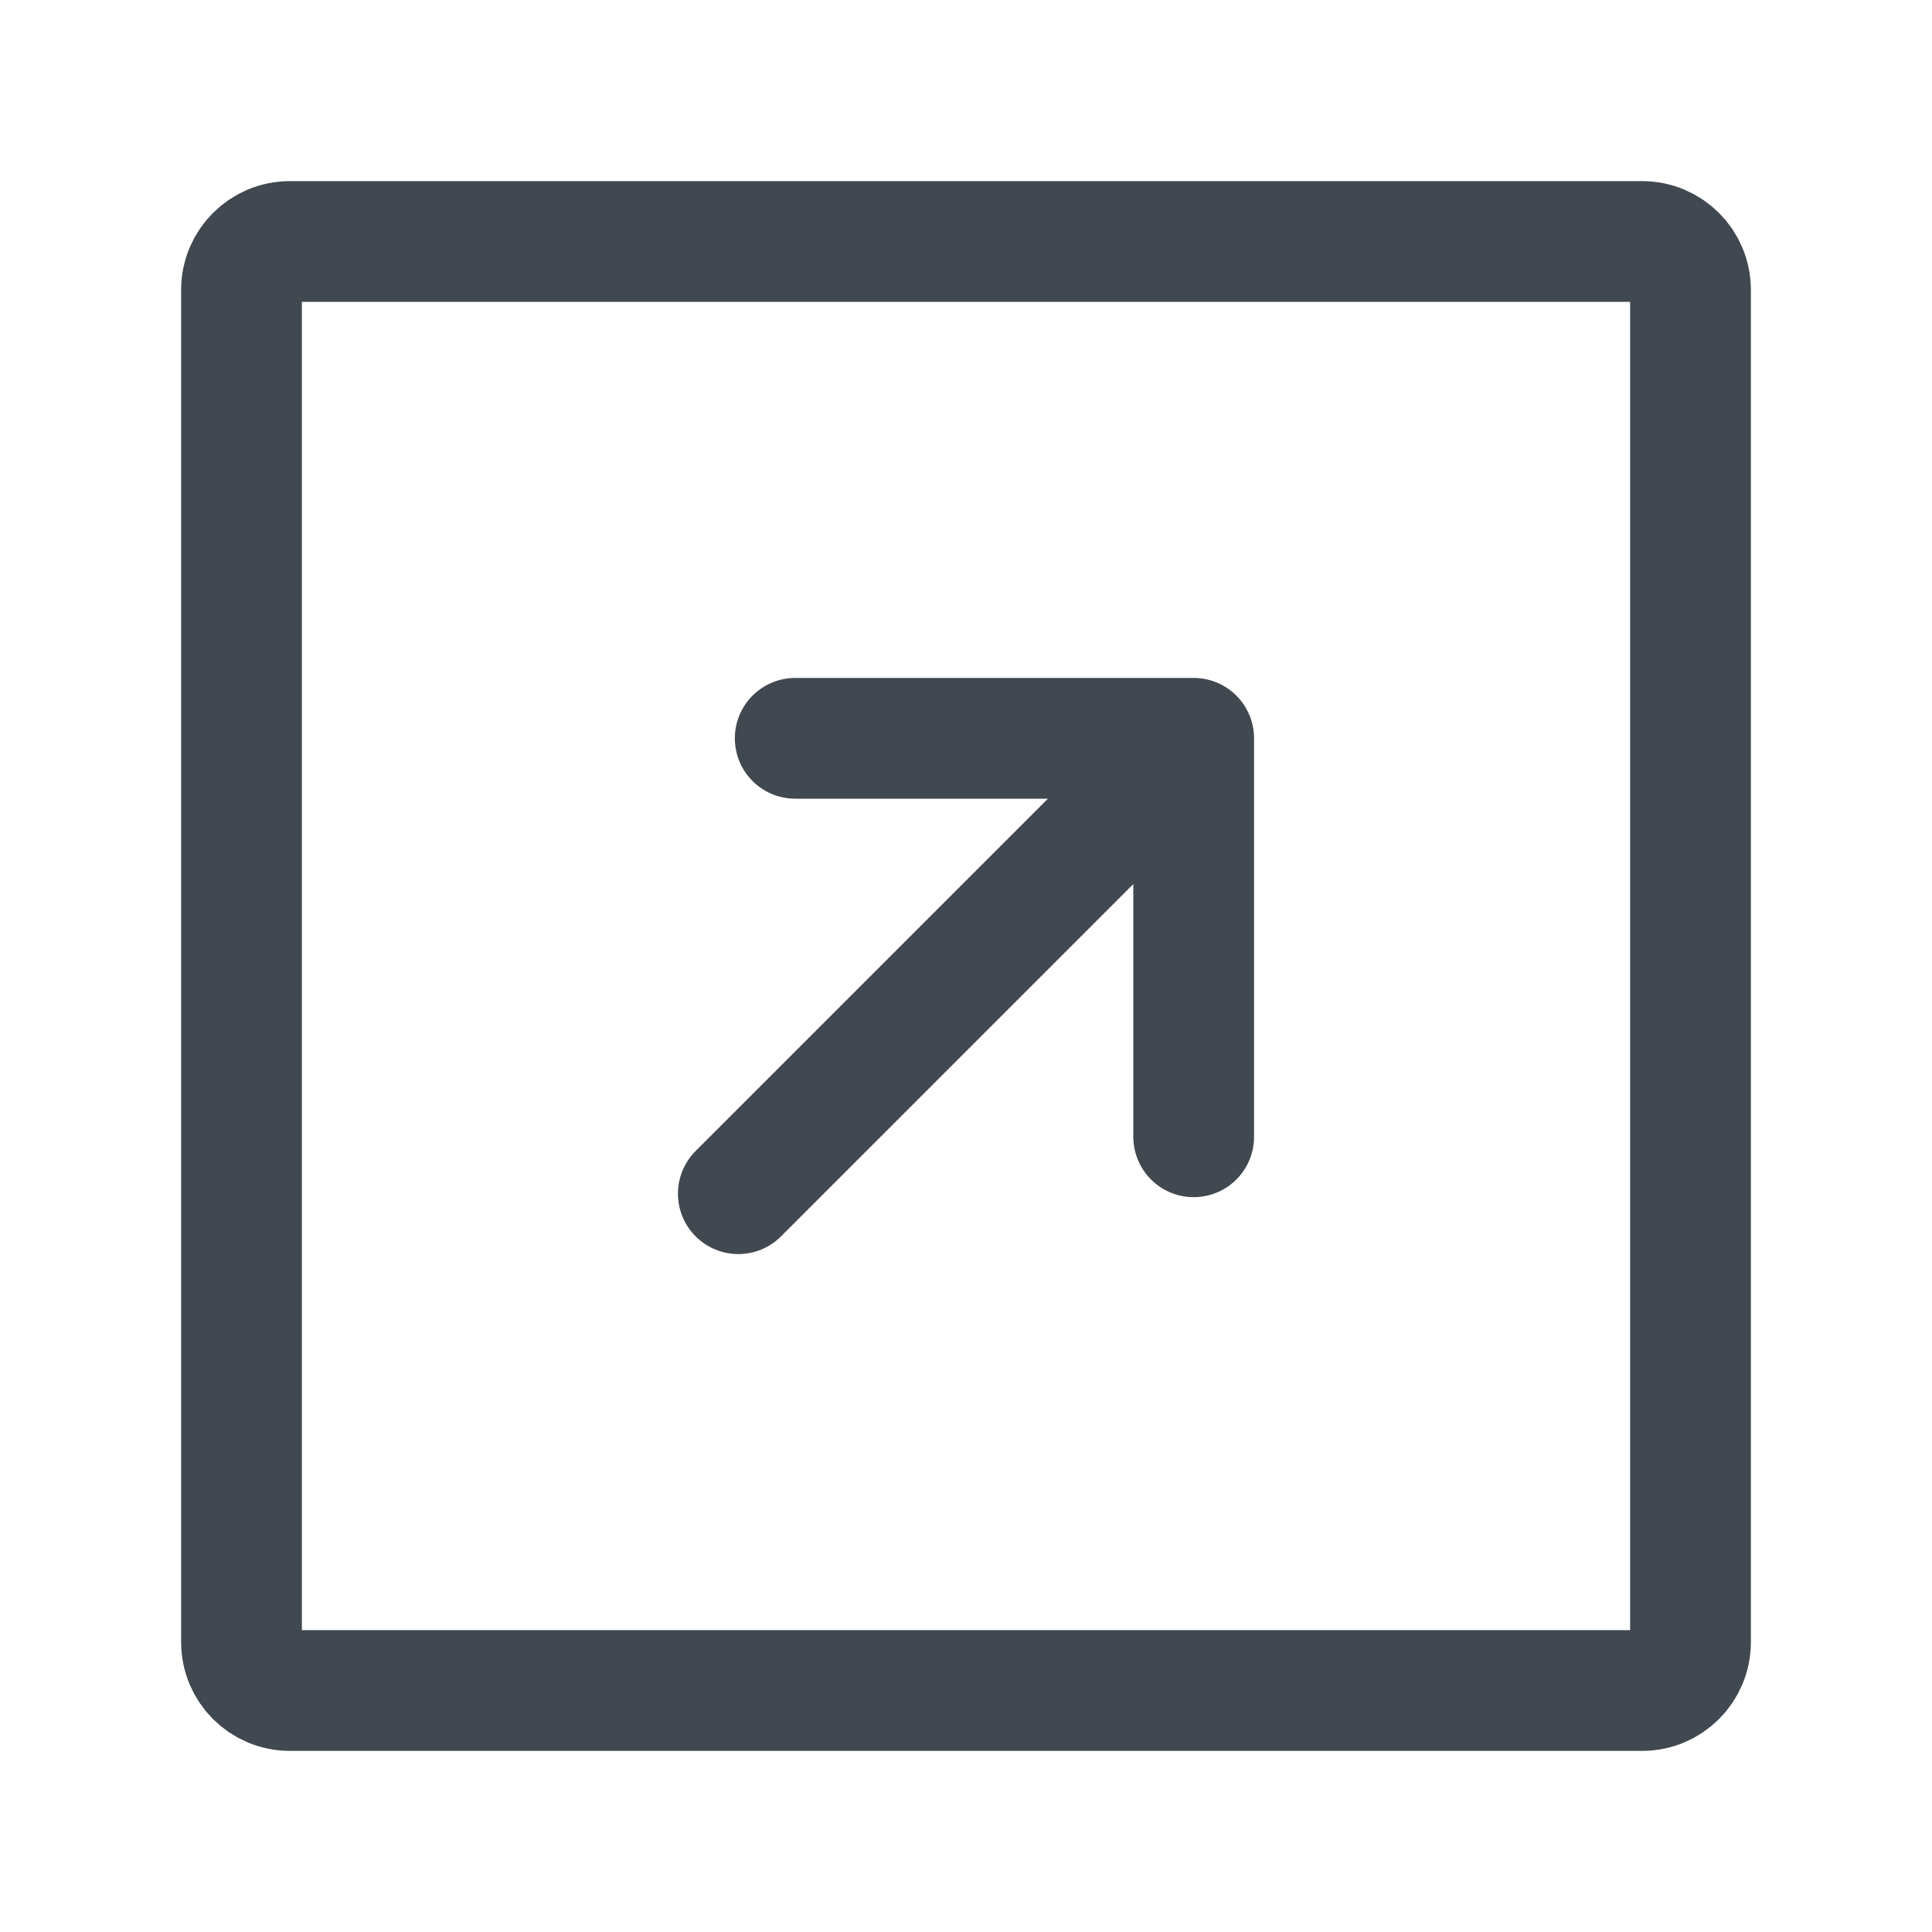
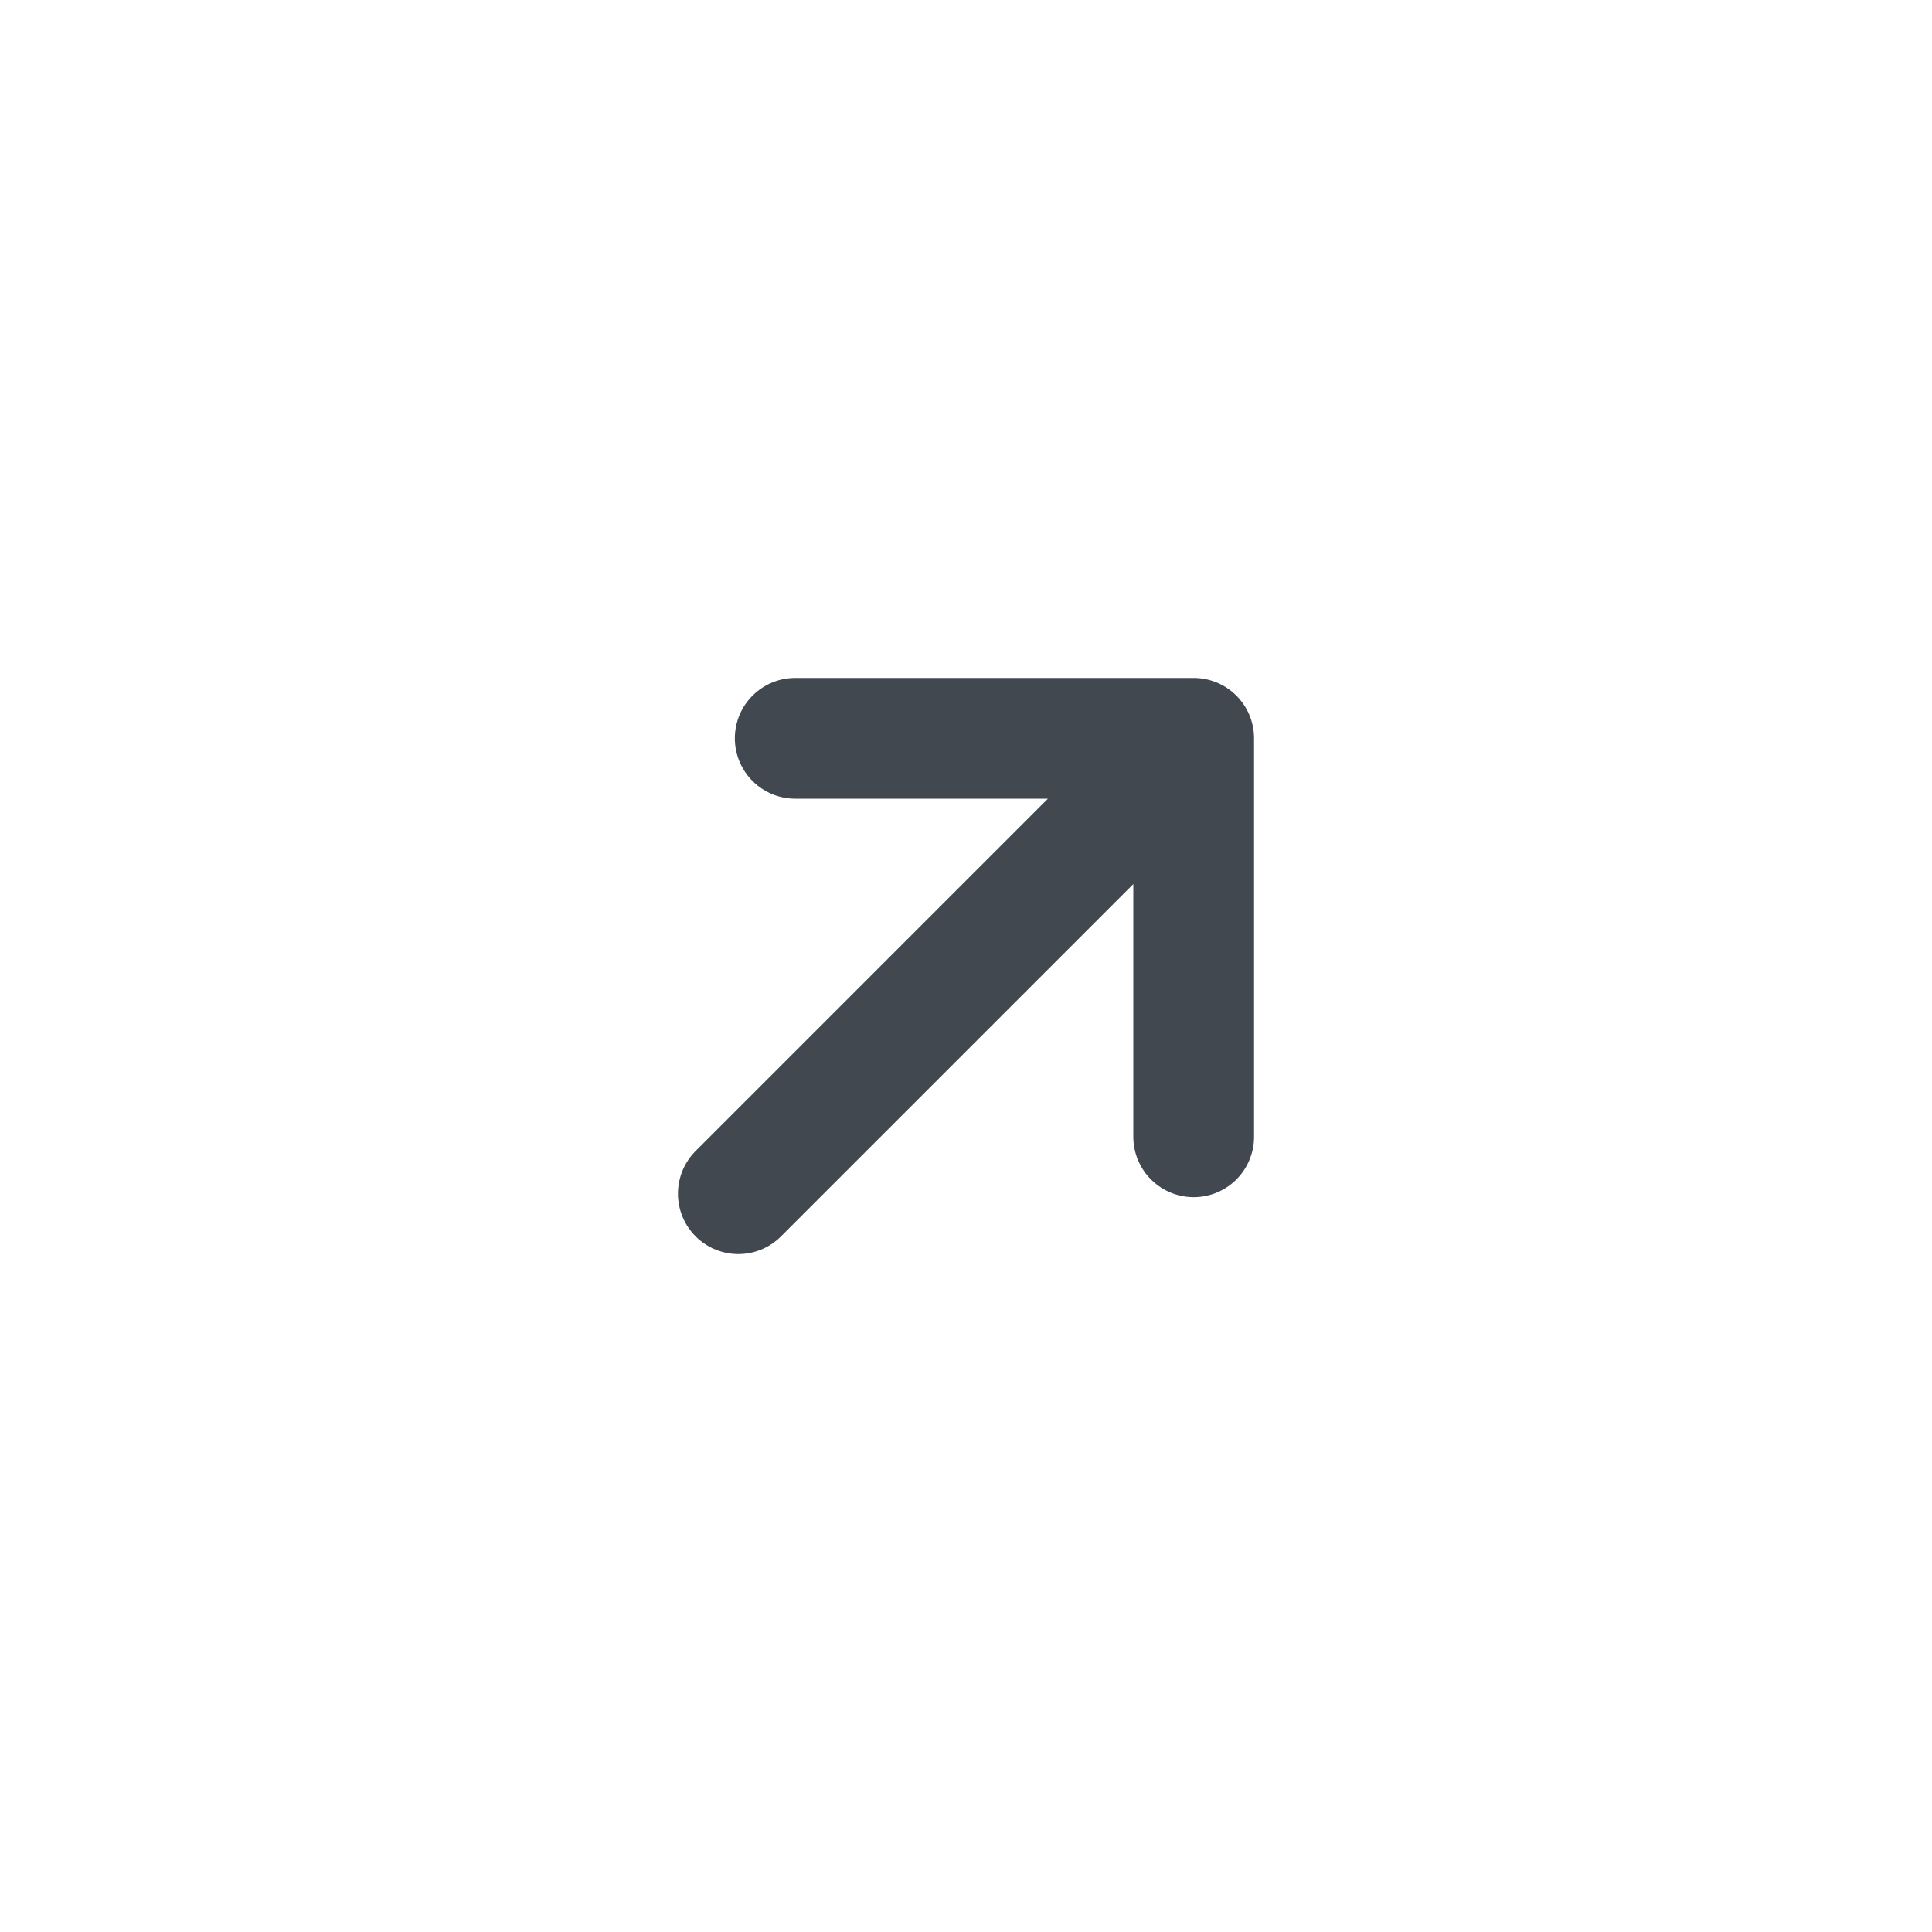
<svg xmlns="http://www.w3.org/2000/svg" width="20" height="20" viewBox="0 0 20 20" fill="none">
  <path d="M7.643 12.357L12.357 7.643M12.357 7.643H8.232M12.357 7.643V11.768" stroke="#414850" stroke-width="1.25" stroke-linecap="round" stroke-linejoin="round" />
-   <path d="M17.5 3V17C17.5 17.276 17.276 17.5 17 17.5H3C2.724 17.5 2.5 17.276 2.5 17V3C2.5 2.724 2.724 2.5 3 2.5H17C17.276 2.5 17.5 2.724 17.5 3Z" stroke="#414850" stroke-width="1.25" stroke-linecap="round" stroke-linejoin="round" />
</svg>